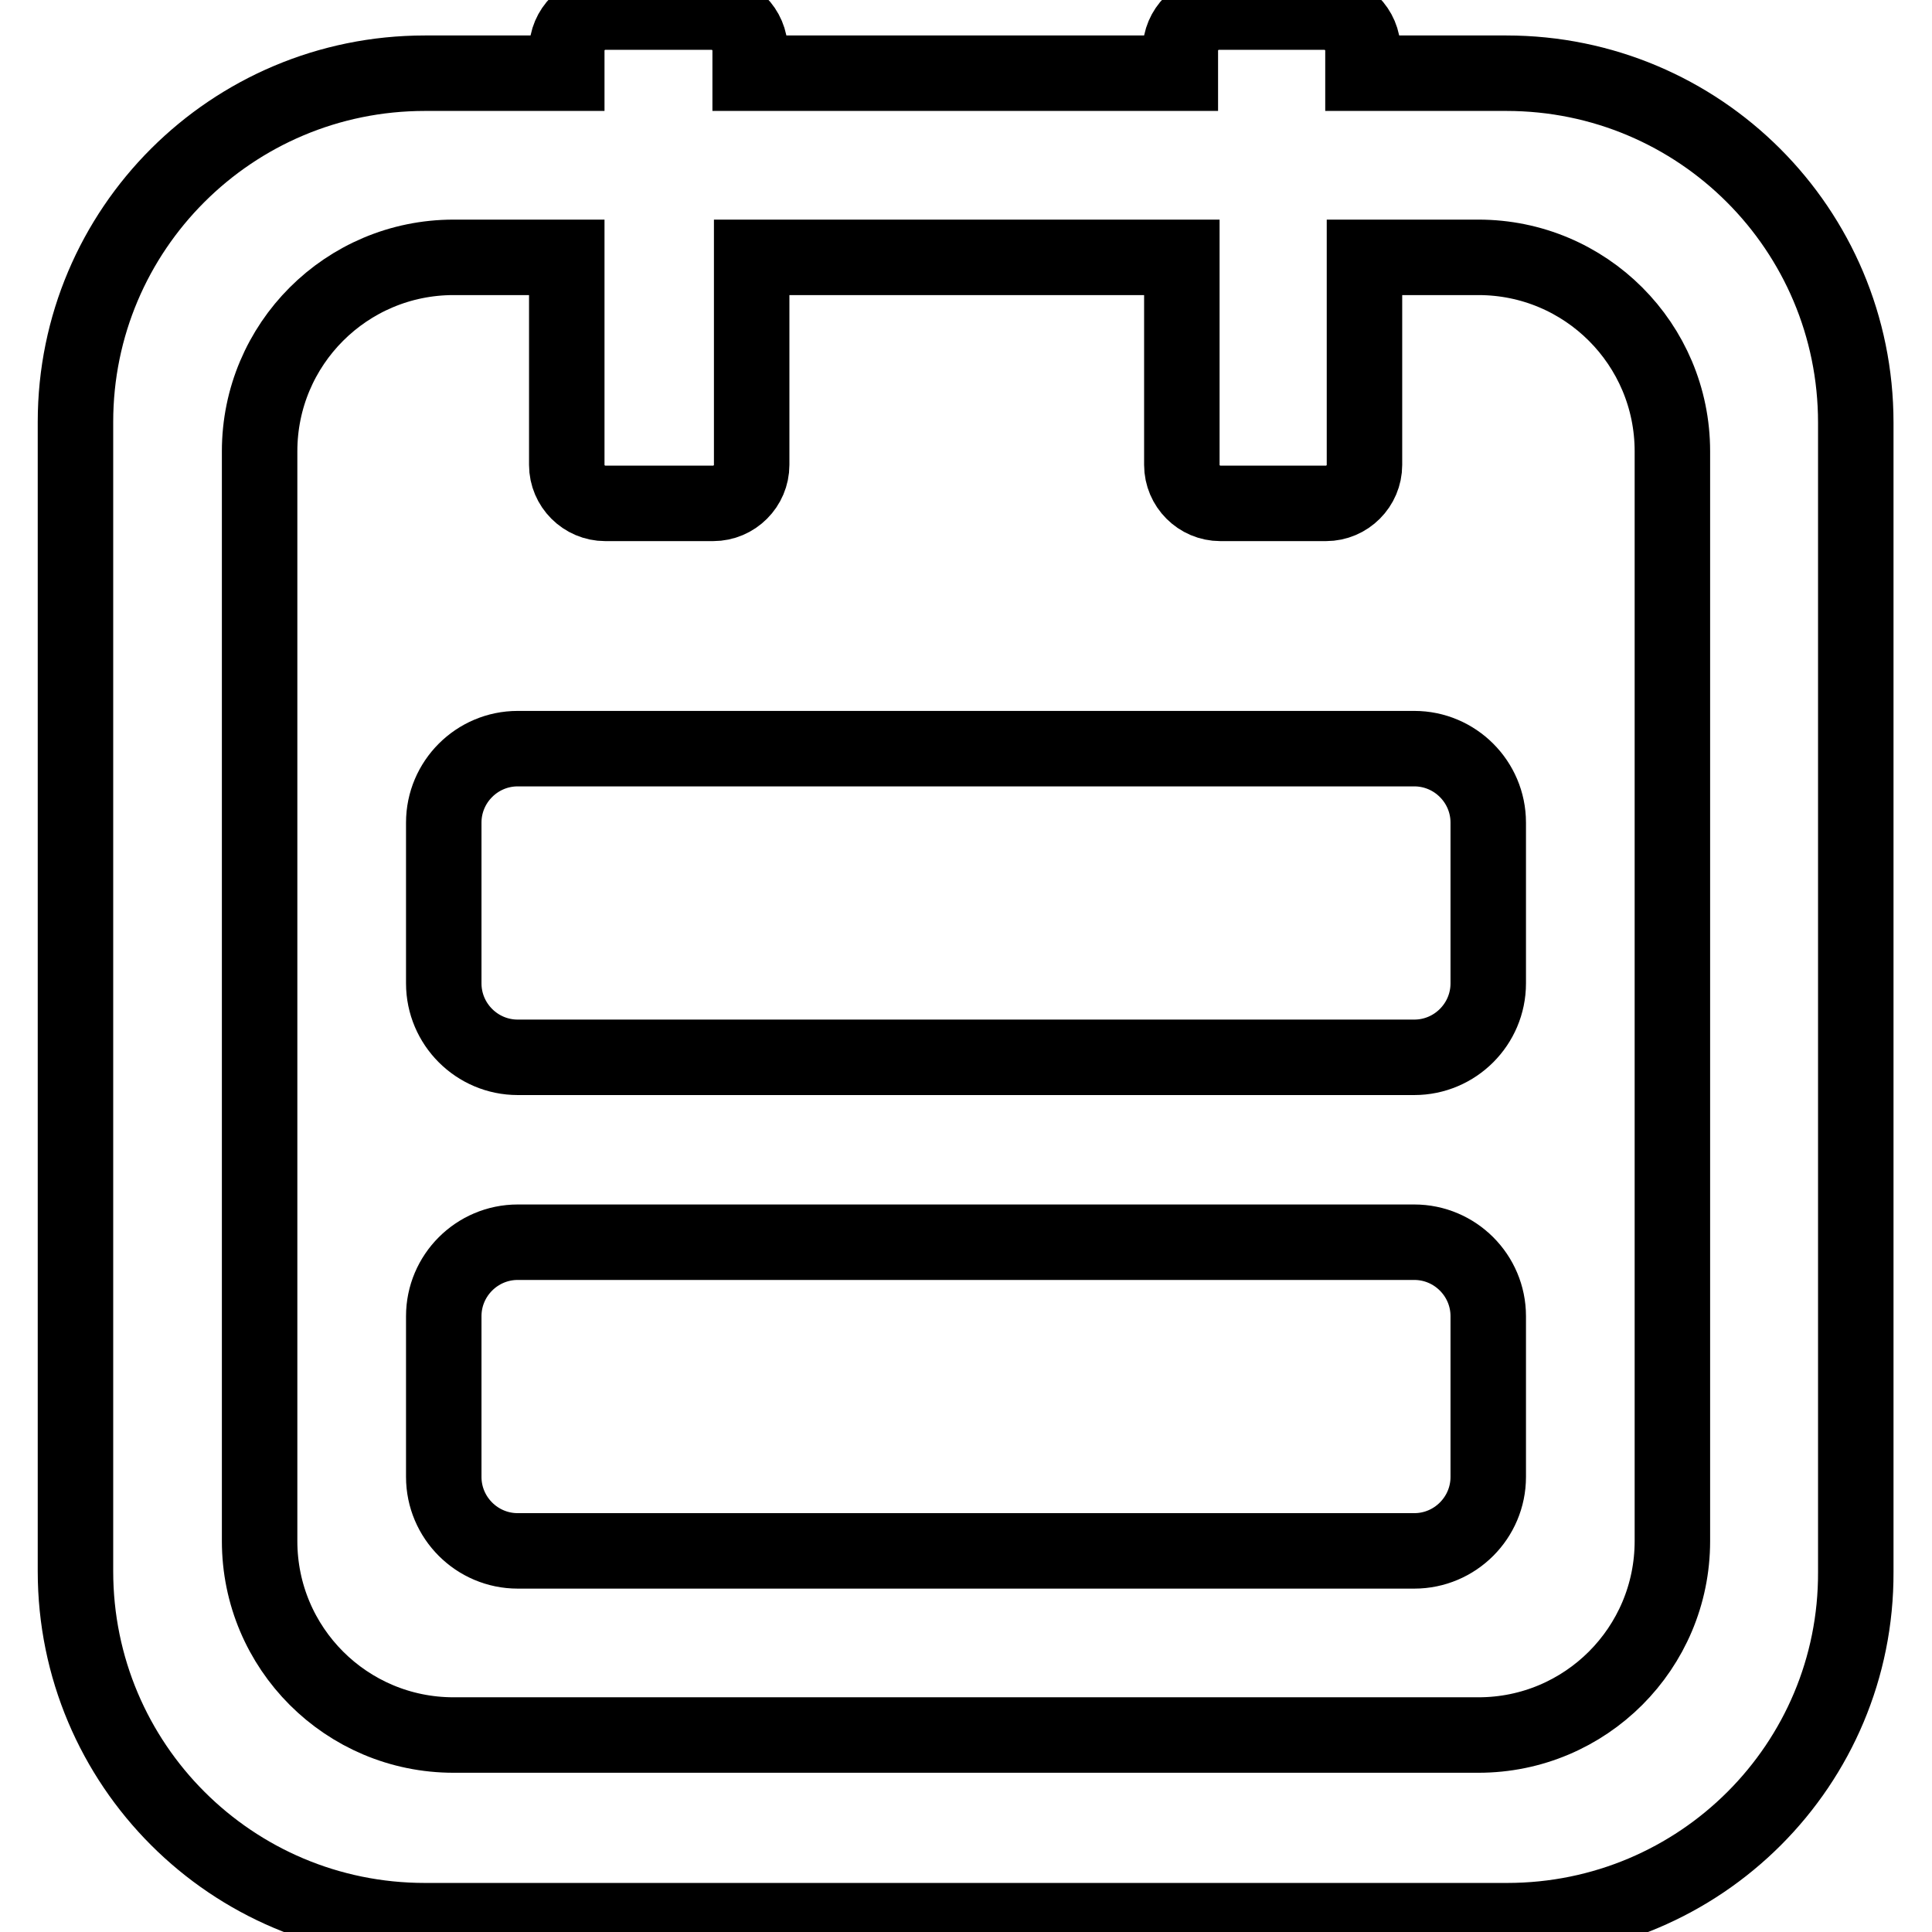
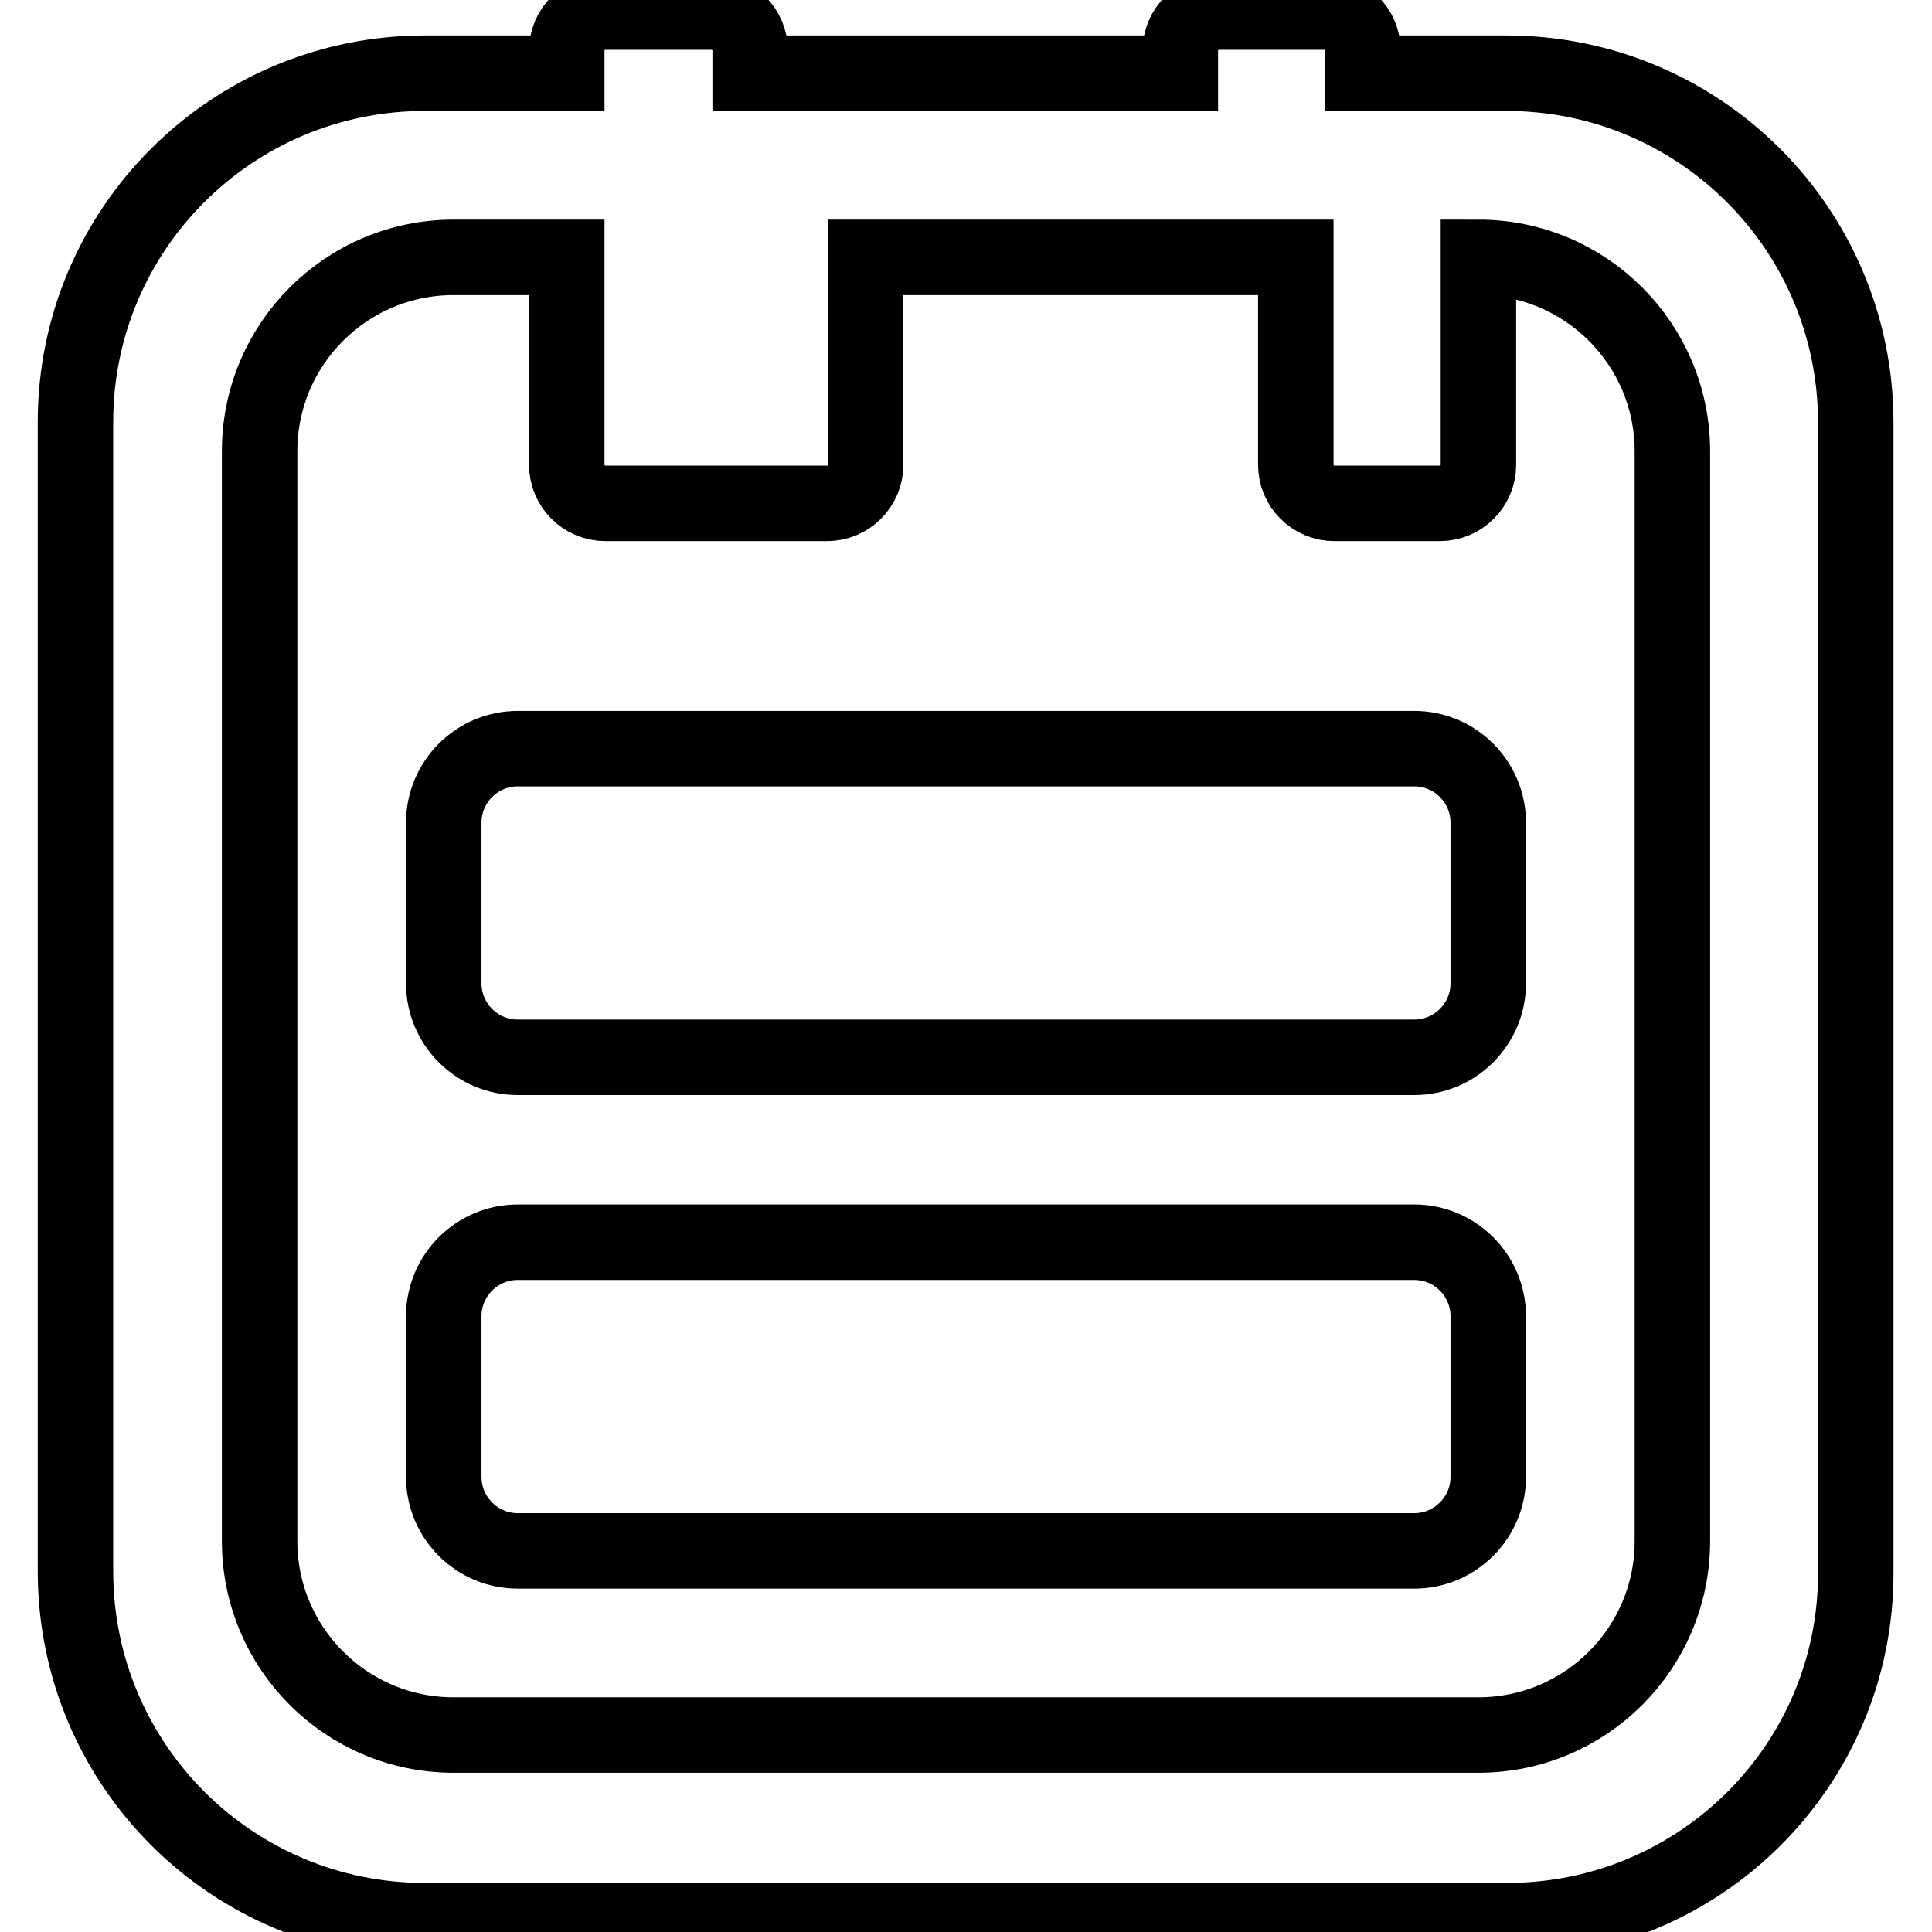
<svg xmlns="http://www.w3.org/2000/svg" version="1.1" x="0px" y="0px" viewBox="0 0 256 256" enable-background="new 0 0 256 256" xml:space="preserve">
  <g>
    <g>
-       <path stroke-width="10" fill-opacity="0" stroke="#000000" d="M199.7,254.5H56.3c-25.6,0-46.3-20.7-46.3-46.3V55.9C10,30.4,30.7,9.7,56.3,9.7h18.8v-3c0-2.8,2.3-5.1,5.1-5.1h14.1c2.8,0,5.1,2.3,5.1,5.1v3h57v-3c0-2.8,2.3-5.1,5.1-5.1h14c2.8,0,5.1,2.3,5.1,5.1v3h19c25.6,0,46.3,20.7,46.3,46.3v152.3C246,233.8,225.3,254.5,199.7,254.5z M221.6,59.8c0-14.2-11.5-25.7-25.7-25.7h-15.1v27.5c0,2.8-2.3,5.1-5.1,5.1h-14c-2.8,0-5.1-2.3-5.1-5.1V34.1h-57v27.5c0,2.8-2.3,5.1-5.1,5.1H80.2c-2.8,0-5.1-2.3-5.1-5.1V34.1H60.1c-14.2,0-25.7,11.5-25.7,25.7v144.4c0,14.2,11.5,25.7,25.7,25.7h135.8c14.2,0,25.7-11.5,25.7-25.7L221.6,59.8L221.6,59.8z M187.4,205.5H68.6c-5.4,0-9.8-4.4-9.8-9.8v-21.3c0-5.4,4.4-9.8,9.8-9.8h118.8c5.4,0,9.8,4.4,9.8,9.8v21.3C197.2,201.1,192.8,205.5,187.4,205.5z M187.4,140.1H68.6c-5.4,0-9.8-4.4-9.8-9.8v-21.3c0-5.4,4.4-9.8,9.8-9.8h118.8c5.4,0,9.8,4.4,9.8,9.8v21.3C197.2,135.7,192.8,140.1,187.4,140.1z" />
+       <path stroke-width="10" fill-opacity="0" stroke="#000000" d="M199.7,254.5H56.3c-25.6,0-46.3-20.7-46.3-46.3V55.9C10,30.4,30.7,9.7,56.3,9.7h18.8v-3c0-2.8,2.3-5.1,5.1-5.1h14.1c2.8,0,5.1,2.3,5.1,5.1v3h57v-3c0-2.8,2.3-5.1,5.1-5.1h14c2.8,0,5.1,2.3,5.1,5.1v3h19c25.6,0,46.3,20.7,46.3,46.3v152.3C246,233.8,225.3,254.5,199.7,254.5z M221.6,59.8c0-14.2-11.5-25.7-25.7-25.7v27.5c0,2.8-2.3,5.1-5.1,5.1h-14c-2.8,0-5.1-2.3-5.1-5.1V34.1h-57v27.5c0,2.8-2.3,5.1-5.1,5.1H80.2c-2.8,0-5.1-2.3-5.1-5.1V34.1H60.1c-14.2,0-25.7,11.5-25.7,25.7v144.4c0,14.2,11.5,25.7,25.7,25.7h135.8c14.2,0,25.7-11.5,25.7-25.7L221.6,59.8L221.6,59.8z M187.4,205.5H68.6c-5.4,0-9.8-4.4-9.8-9.8v-21.3c0-5.4,4.4-9.8,9.8-9.8h118.8c5.4,0,9.8,4.4,9.8,9.8v21.3C197.2,201.1,192.8,205.5,187.4,205.5z M187.4,140.1H68.6c-5.4,0-9.8-4.4-9.8-9.8v-21.3c0-5.4,4.4-9.8,9.8-9.8h118.8c5.4,0,9.8,4.4,9.8,9.8v21.3C197.2,135.7,192.8,140.1,187.4,140.1z" />
    </g>
  </g>
</svg>